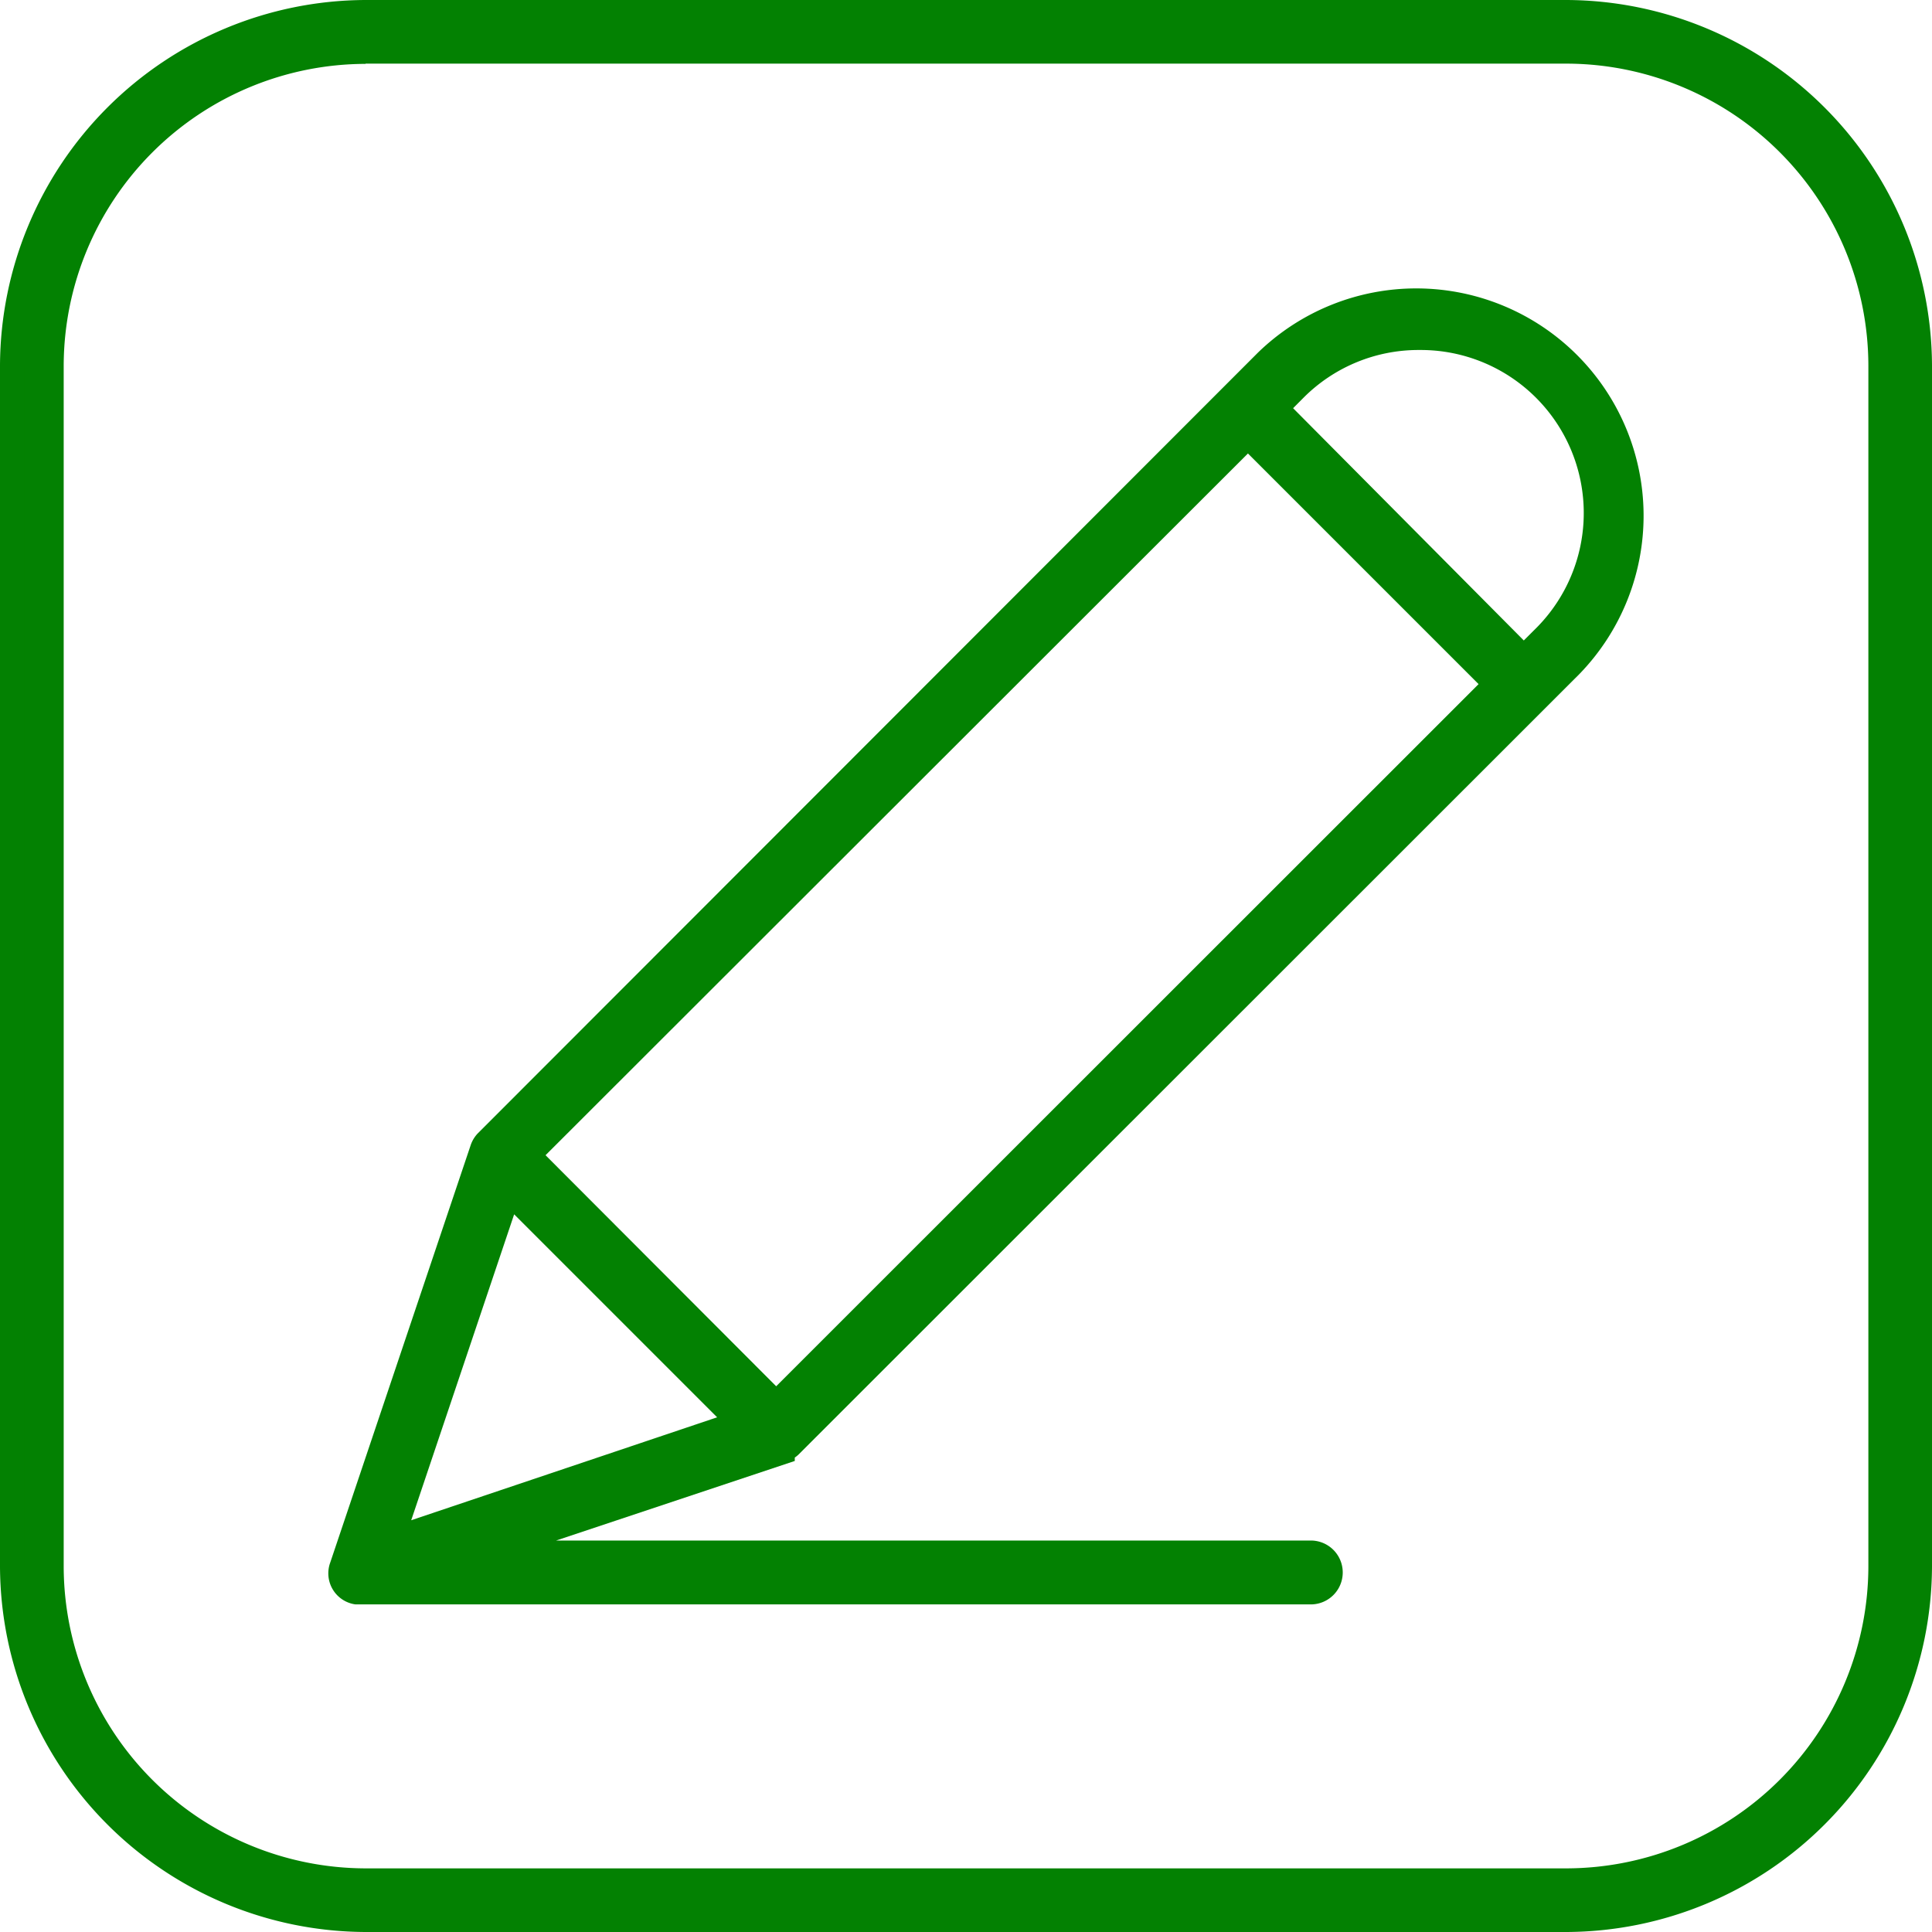
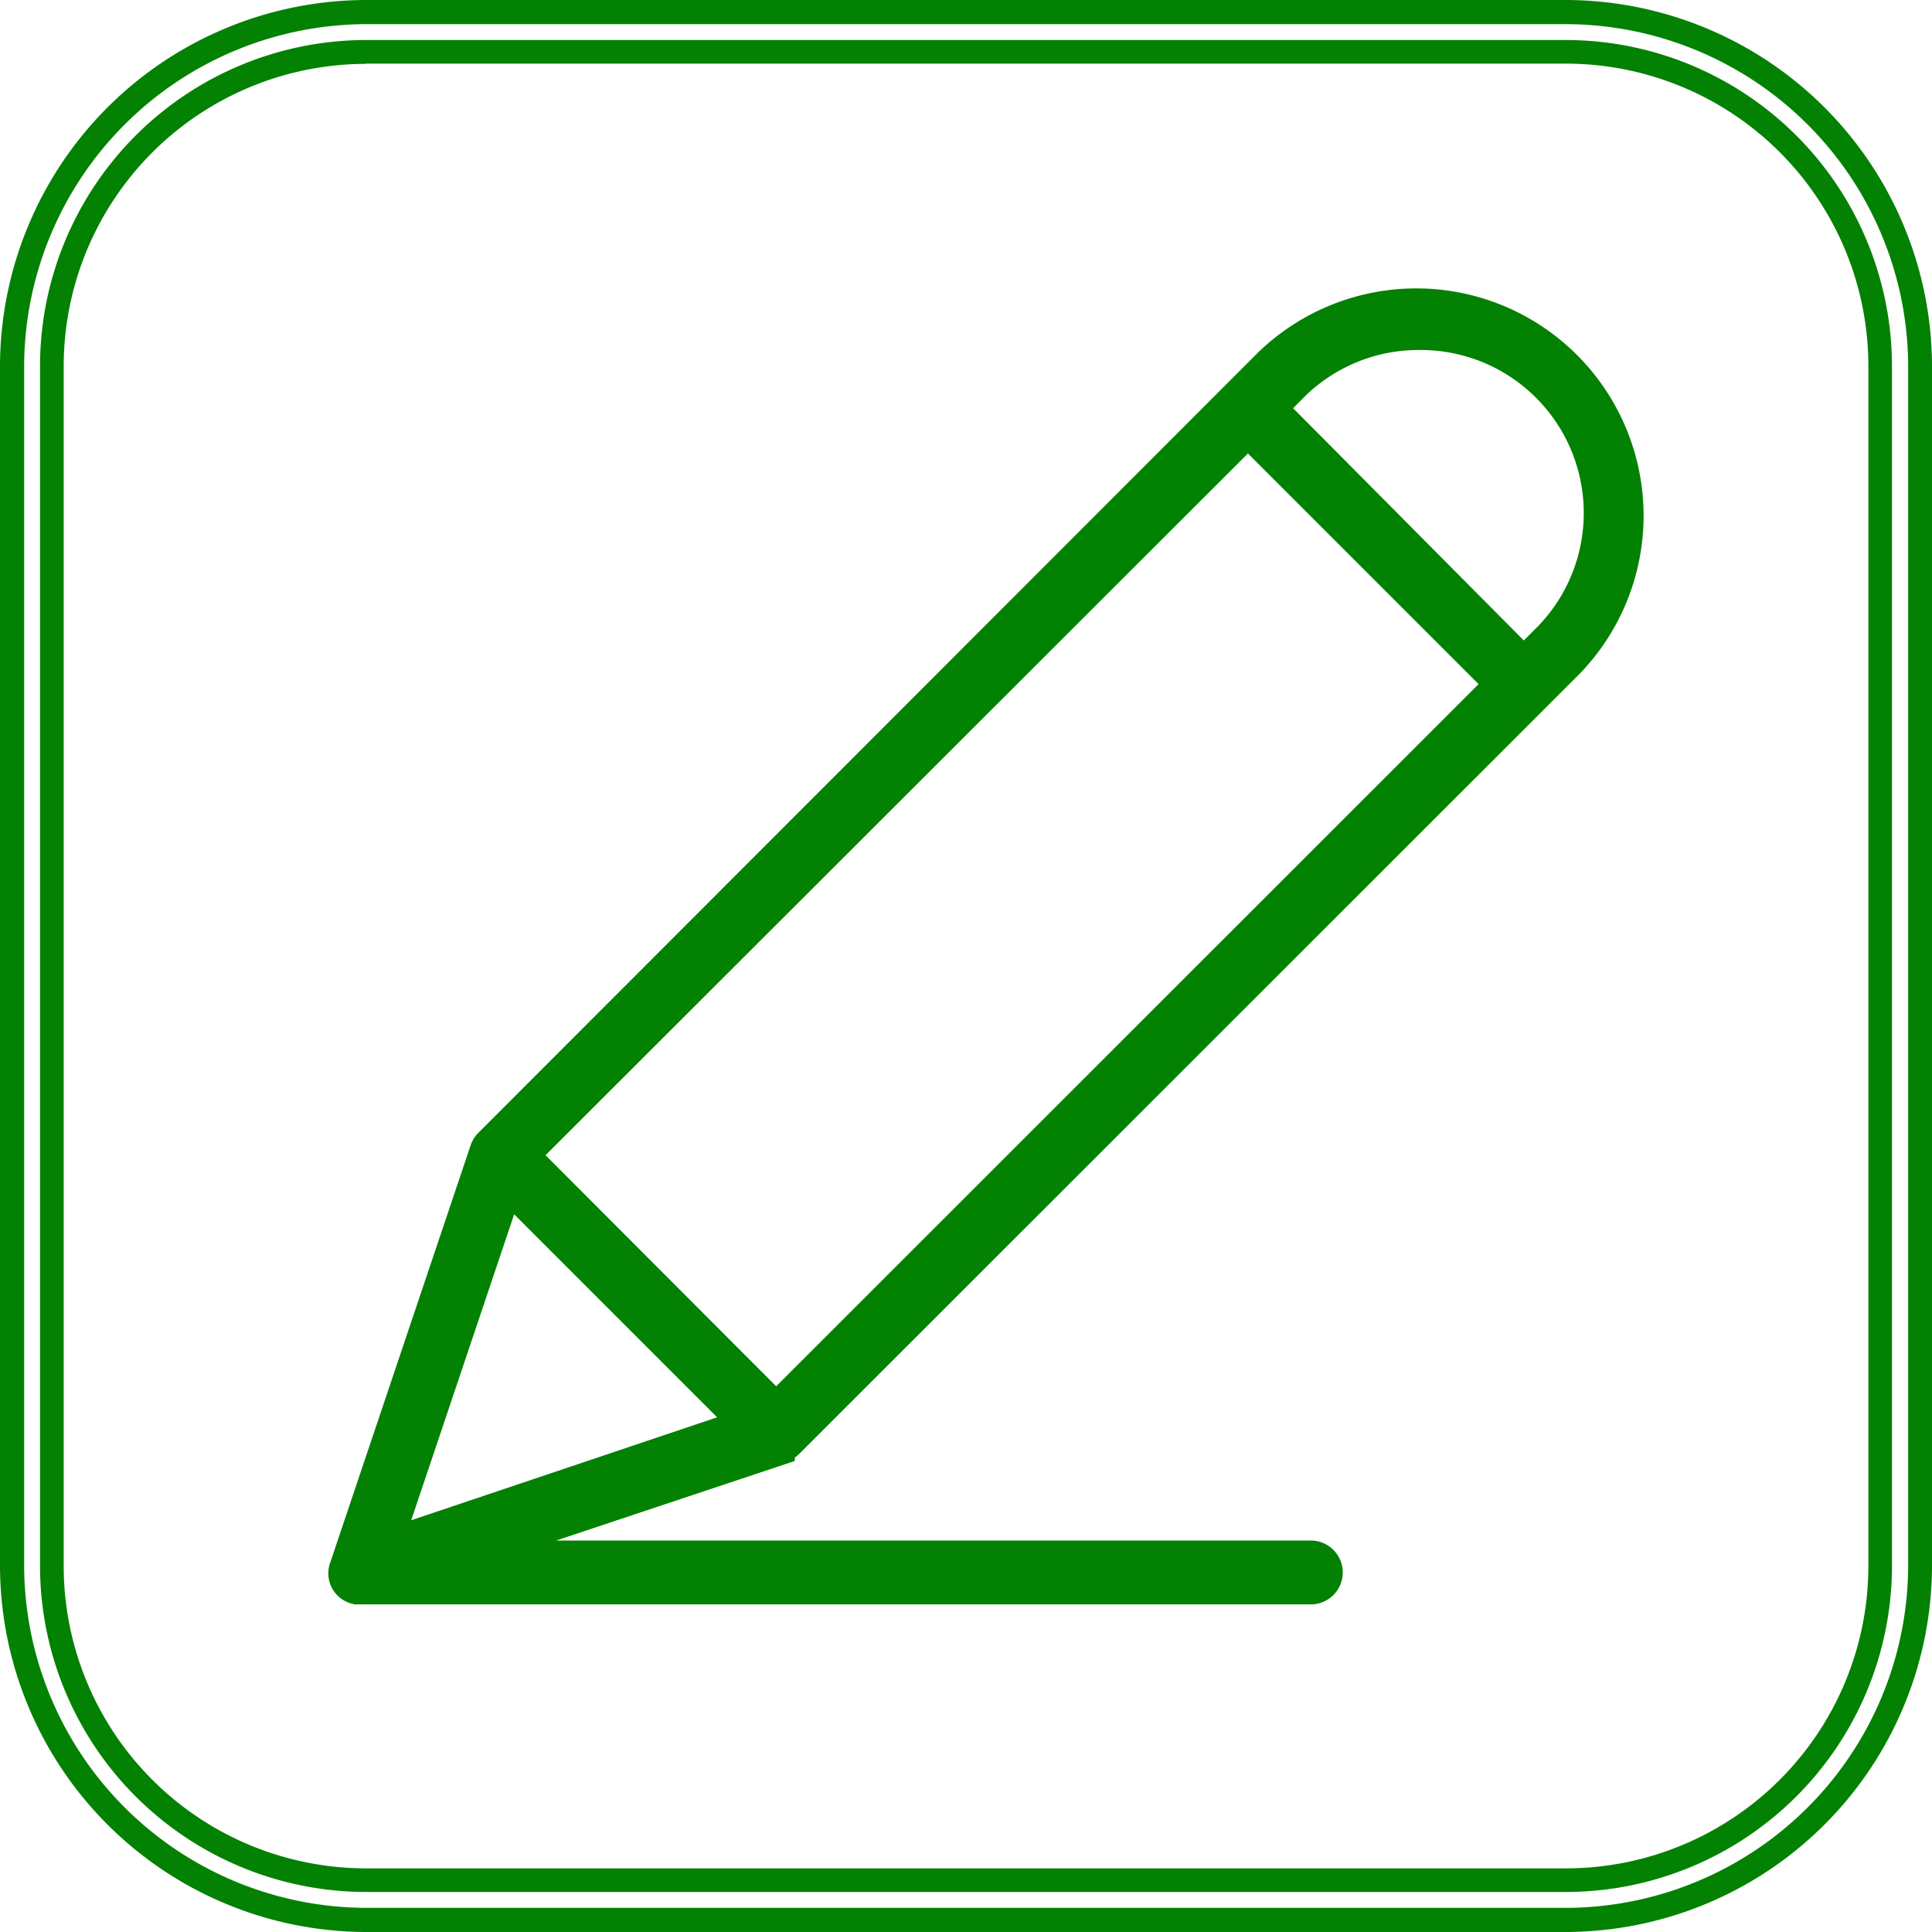
<svg xmlns="http://www.w3.org/2000/svg" width="32" height="32" viewBox="0 0 32 32">
  <g id="Layer_43" data-name="Layer 43" transform="translate(-3.2 -3.2)">
    <path id="Path_170" data-name="Path 170" d="M20.574,31.064a.337.337,0,0,0,.122-.072L33.625,18.069a3.567,3.567,0,0,0-5.045-5.045l-.553.553L15.657,25.953a.337.337,0,0,0-.072.122l-2.321,6.912a.326.326,0,0,0,.077.343.332.332,0,0,0,.182.088h15.8a.332.332,0,0,0,0-.663H15.6L20.574,31.1Zm-4.21-4.879L28.277,14.273l4.1,4.1L20.464,30.285ZM31.111,12.643a2.9,2.9,0,0,1,2.05,4.973l-.315.315-4.1-4.127.315-.315a2.868,2.868,0,0,1,2.05-.845ZM16.038,26.8l3.812,3.812L14.1,32.545Z" transform="translate(-4.408 -3.841)" fill="#038102" />
    <path id="Path_170_-_Outline" data-name="Path 170 - Outline" d="M29.318,33.613l-15.825,0a.519.519,0,0,1-.418-.694L15.4,26.009a.531.531,0,0,1,.114-.193l.006-.006L28.438,12.882a3.765,3.765,0,0,1,5.324,5.324L20.827,31.135a.538.538,0,0,1-.058.046v.056l-3.953,1.318h12.5a.529.529,0,0,1,0,1.058Zm-15.78-.4h15.78a.134.134,0,0,0,0-.268H15.6l-.062-.385,4.838-1.613v-.033l.135-.045a.138.138,0,0,0,.048-.028l12.926-12.92a3.37,3.37,0,0,0-4.765-4.765l-.553.553L15.8,26.087a.139.139,0,0,0-.028.048l-2.321,6.912a.131.131,0,0,0,.029.139A.129.129,0,0,0,13.539,33.218Zm.249-.361,2.162-6.425,4.263,4.263Zm2.334-5.7-1.705,5.067,5.067-1.705Zm4.34,3.4-4.379-4.379L28.274,13.991l4.379,4.379Zm-3.82-4.379L20.461,30,32.095,18.37l-3.82-3.82Zm16.2-7.975L28.465,13.8l.454-.454a3.085,3.085,0,0,1,2.173-.9h.037A3.1,3.1,0,0,1,33.3,17.754ZM29.023,13.8l3.821,3.847.175-.175a2.7,2.7,0,0,0-1.89-4.636h-.037a2.688,2.688,0,0,0-1.893.787Z" transform="translate(-4.405 -3.839)" fill="#038102" />
-     <path id="Path_171" data-name="Path 171" d="M29.148,35H9.257A5.868,5.868,0,0,1,3.4,29.148V9.257A5.868,5.868,0,0,1,9.257,3.4H29.148A5.868,5.868,0,0,1,35,9.257V29.148A5.868,5.868,0,0,1,29.148,35ZM9.257,4.063A5.2,5.2,0,0,0,4.063,9.257V29.148a5.2,5.2,0,0,0,5.194,5.194H29.148a5.2,5.2,0,0,0,5.194-5.194V9.257a5.2,5.2,0,0,0-5.194-5.194Z" transform="translate(-0.002 -0.002)" fill="#038102" />
    <path id="Path_171_-_Outline" data-name="Path 171 - Outline" d="M29.146,35.2H9.254A6.077,6.077,0,0,1,3.2,29.146V9.254A6.077,6.077,0,0,1,9.254,3.2H29.146A6.077,6.077,0,0,1,35.2,9.254V29.146A6.077,6.077,0,0,1,29.146,35.2ZM9.254,3.6A5.681,5.681,0,0,0,3.6,9.255V29.146A5.681,5.681,0,0,0,9.255,34.8h19.89a5.681,5.681,0,0,0,5.66-5.66V9.254A5.681,5.681,0,0,0,29.145,3.6ZM29.146,34.537H9.254a5.405,5.405,0,0,1-5.391-5.391V9.254A5.405,5.405,0,0,1,9.254,3.863H29.146a5.405,5.405,0,0,1,5.391,5.391V29.146A5.405,5.405,0,0,1,29.146,34.537ZM9.255,4.258a5.01,5.01,0,0,0-5,5V29.146a5.01,5.01,0,0,0,5,5H29.146a5.01,5.01,0,0,0,5-5V9.254a5.01,5.01,0,0,0-5-5H9.255Z" transform="translate(0 0)" fill="#038102" />
  </g>
</svg>